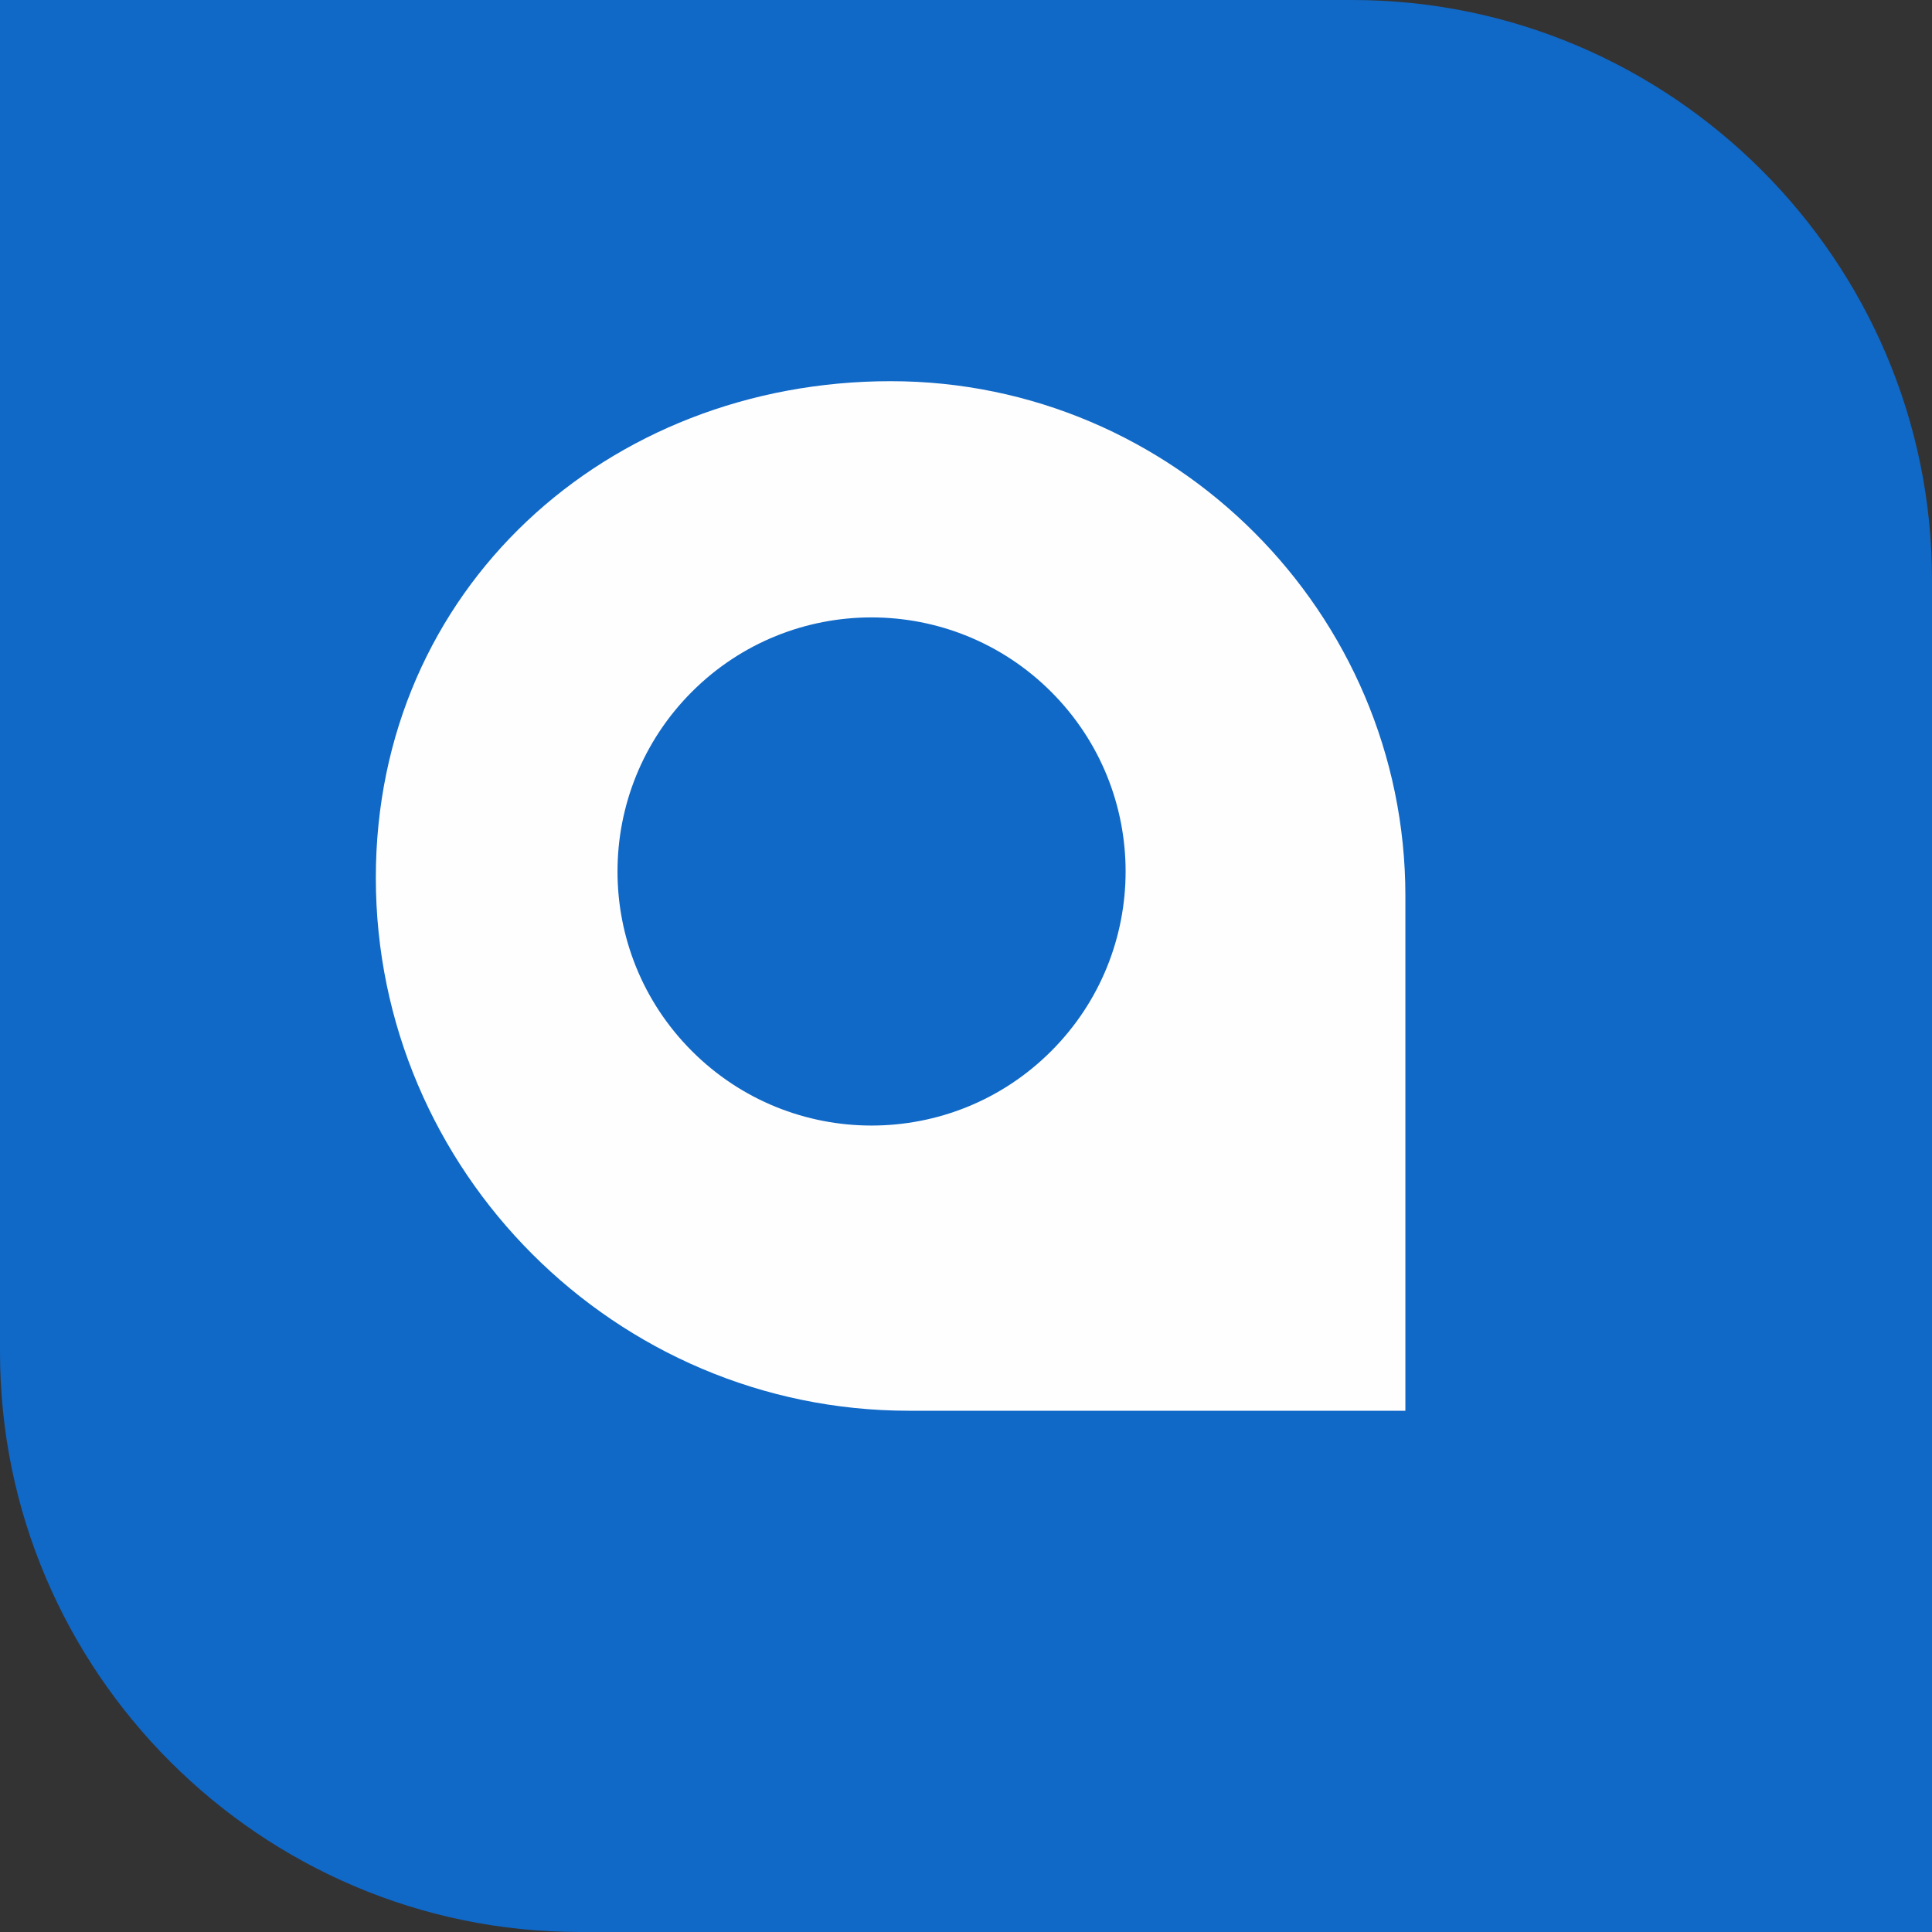
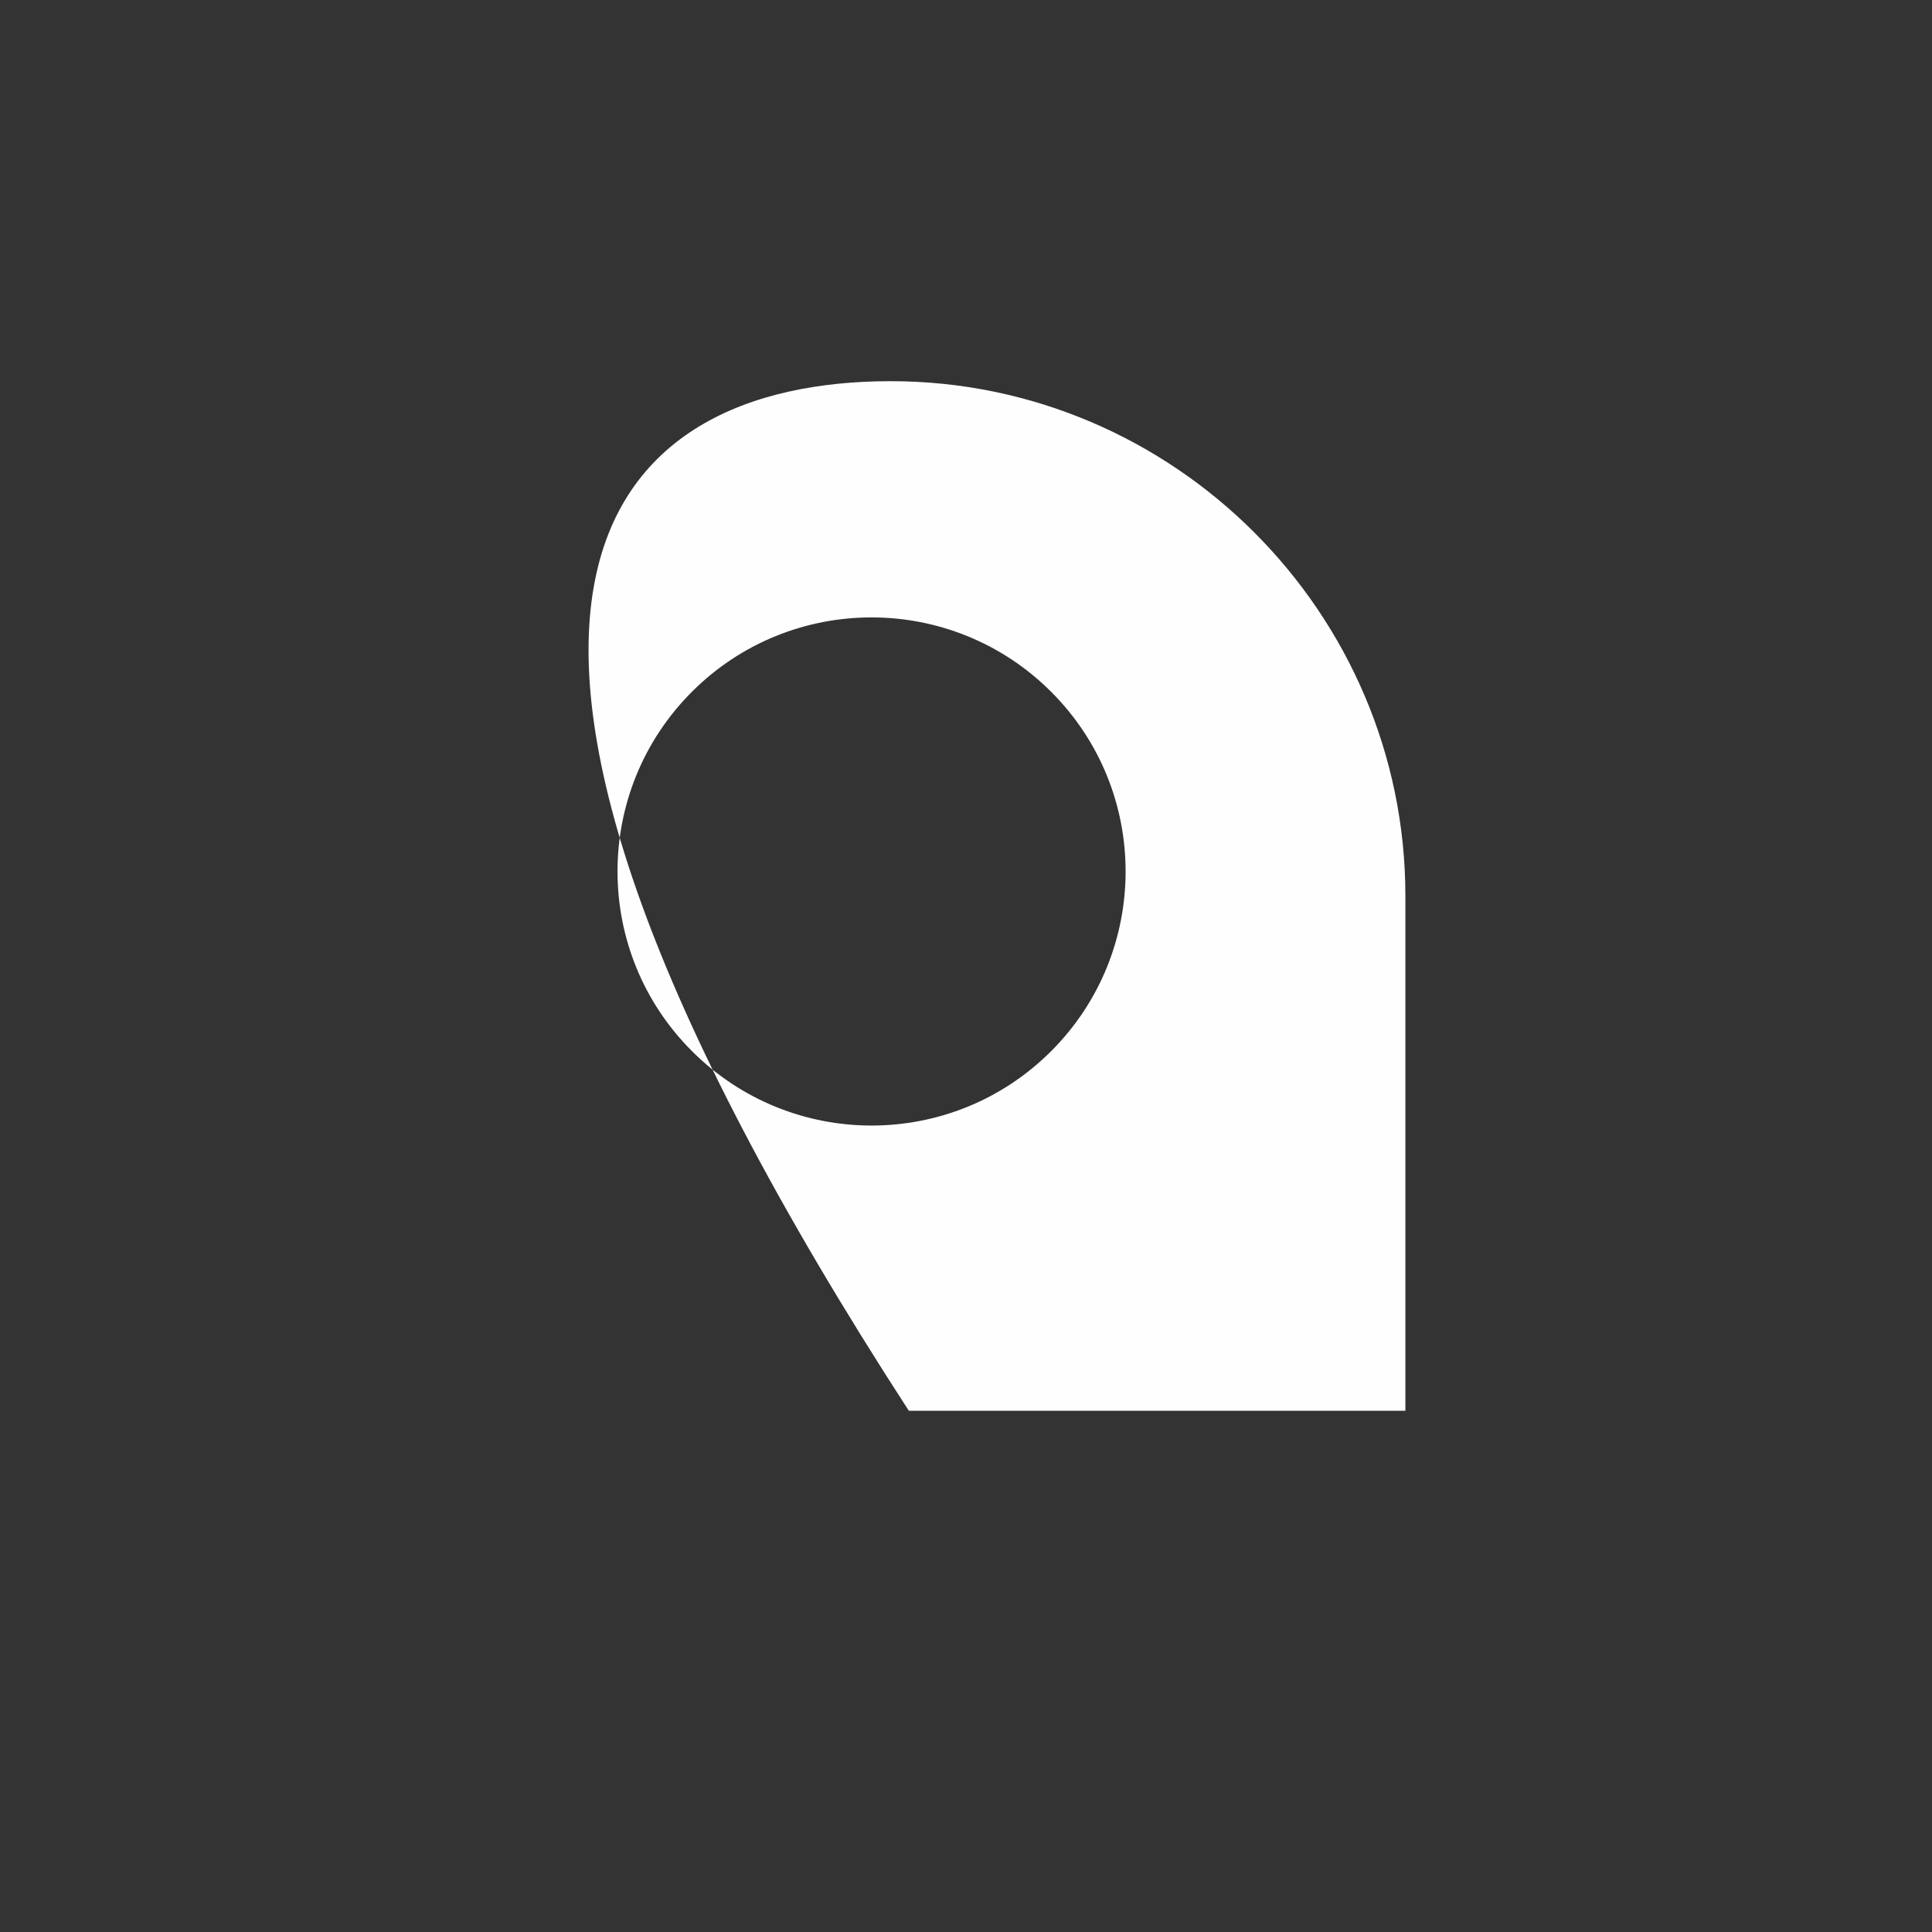
<svg xmlns="http://www.w3.org/2000/svg" width="40" height="40" viewBox="0 0 40 40" fill="none">
  <rect x="0" y="0" width="40" height="40" fill="#333333" stroke="none" />
  <g clip-path="url(#clip0_189_1227)">
-     <path fill-rule="evenodd" clip-rule="evenodd" d="M0 0H27.999C34.6 0 40 5.4 40 12.001V40H12.001C5.4 40 0 34.6 0 27.999V0Z" fill="#1068C7" />
-     <path fill-rule="evenodd" clip-rule="evenodd" d="M18.442 7.892C24.302 7.892 29.097 12.687 29.097 18.547V29.208H18.816C12.746 29.208 7.781 24.243 7.781 18.173C7.781 12.192 12.572 7.892 18.442 7.892ZM14.324 14.324C16.378 12.269 19.708 12.269 21.764 14.324C23.819 16.378 23.817 19.708 21.764 21.762C19.71 23.817 16.38 23.817 14.326 21.762C12.271 19.708 12.271 16.377 14.326 14.322L14.324 14.324Z" fill="#FEFEFE" />
+     <path fill-rule="evenodd" clip-rule="evenodd" d="M18.442 7.892C24.302 7.892 29.097 12.687 29.097 18.547V29.208H18.816C7.781 12.192 12.572 7.892 18.442 7.892ZM14.324 14.324C16.378 12.269 19.708 12.269 21.764 14.324C23.819 16.378 23.817 19.708 21.764 21.762C19.71 23.817 16.38 23.817 14.326 21.762C12.271 19.708 12.271 16.377 14.326 14.322L14.324 14.324Z" fill="#FEFEFE" />
  </g>
  <defs>
    <clipPath id="clip0_189_1227">
      <rect width="40" height="40" fill="white" />
    </clipPath>
  </defs>
</svg>